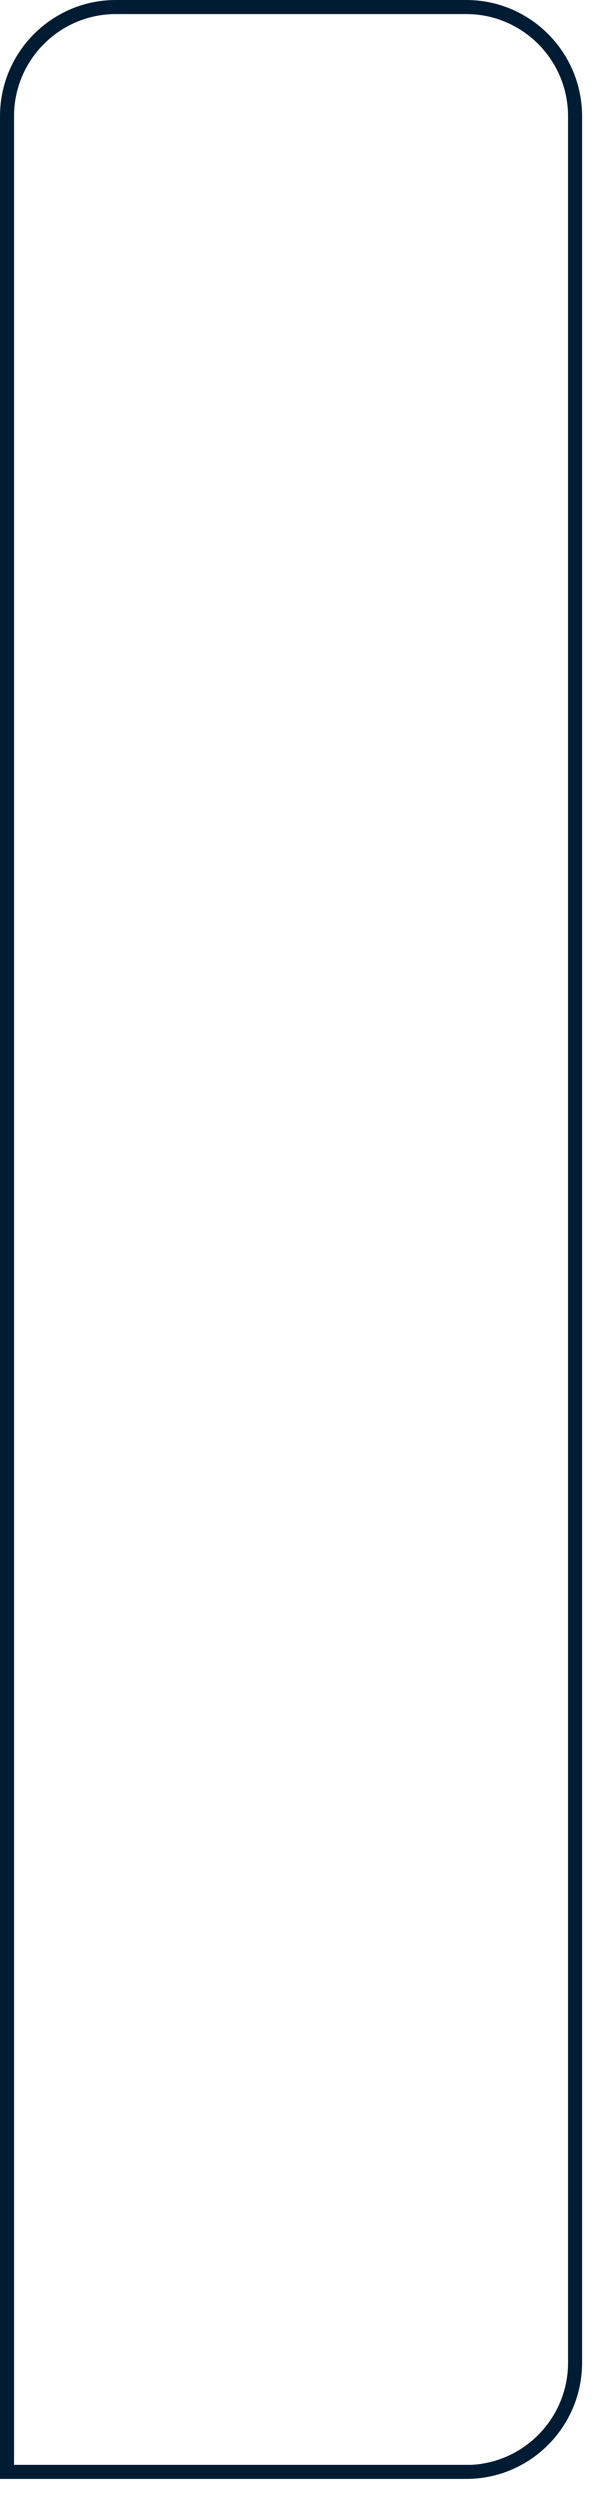
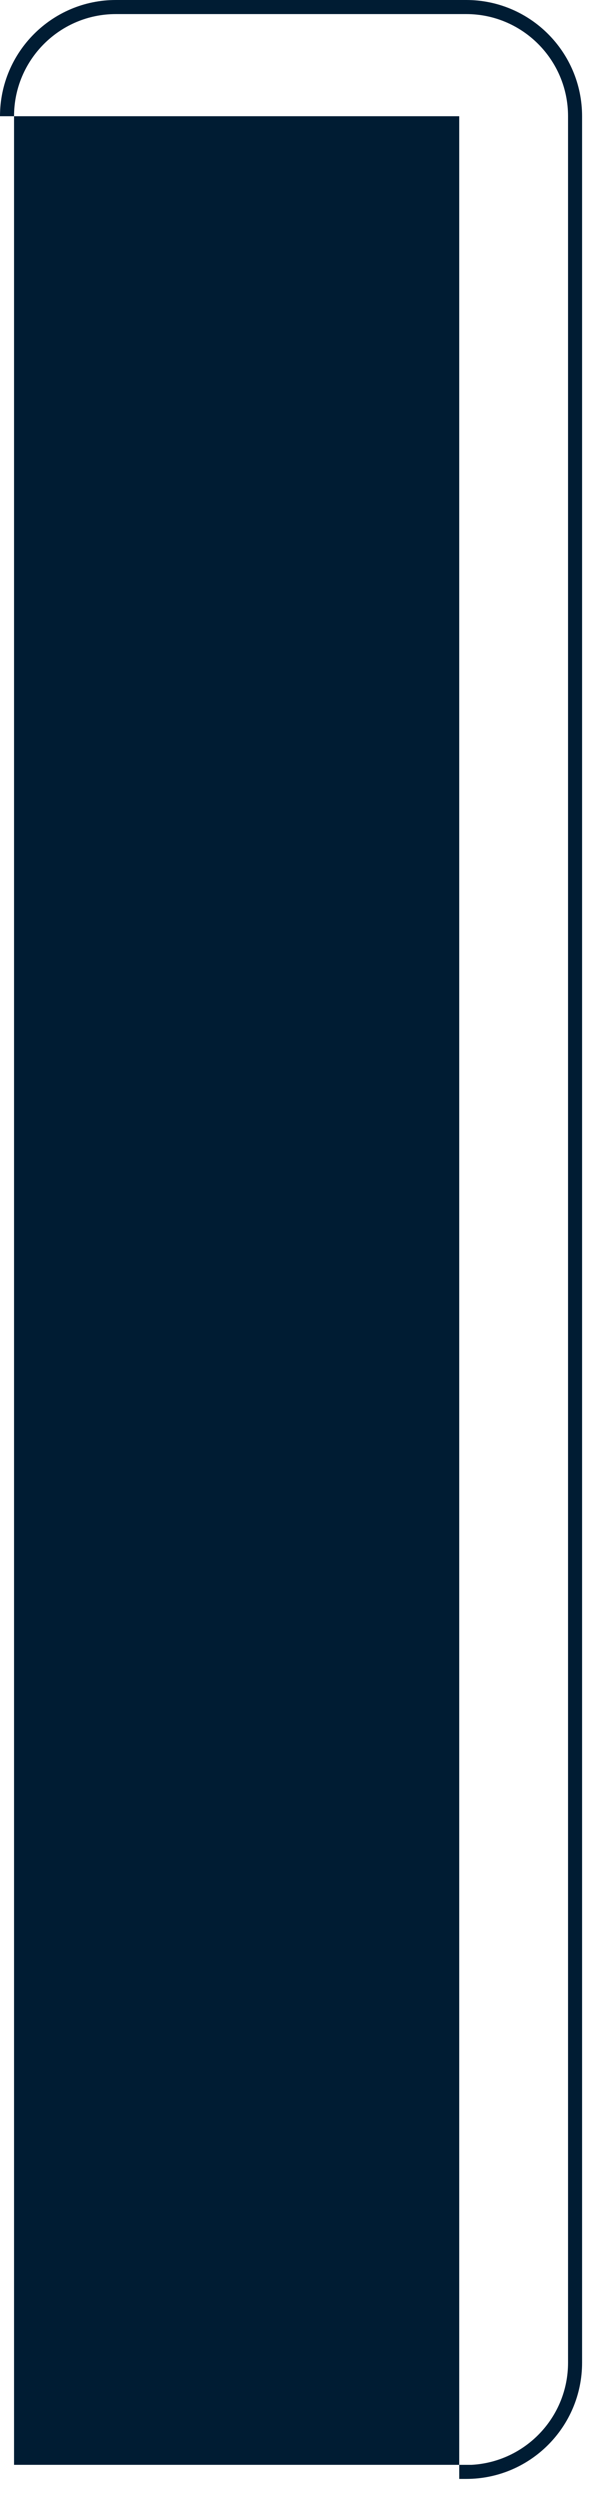
<svg xmlns="http://www.w3.org/2000/svg" fill="none" height="100%" overflow="visible" preserveAspectRatio="none" style="display: block;" viewBox="0 0 19 79" width="100%">
-   <path clip-rule="evenodd" d="M14.905 77.891C16.603 77.8 17.958 76.391 17.958 74.663V3.673C17.958 1.891 16.515 0.445 14.741 0.445H3.661C1.888 0.445 0.444 1.891 0.444 3.673V77.891H14.905ZM14.518 78.336H14.741C16.76 78.336 18.402 76.691 18.402 74.663V3.673C18.402 1.645 16.76 0 14.741 0H3.661C1.643 0 0 1.645 0 3.673V78.336H14.518Z" fill="#001C33" fill-rule="evenodd" id="Vector" />
+   <path clip-rule="evenodd" d="M14.905 77.891C16.603 77.8 17.958 76.391 17.958 74.663V3.673C17.958 1.891 16.515 0.445 14.741 0.445H3.661C1.888 0.445 0.444 1.891 0.444 3.673V77.891H14.905ZM14.518 78.336H14.741C16.76 78.336 18.402 76.691 18.402 74.663V3.673C18.402 1.645 16.76 0 14.741 0H3.661C1.643 0 0 1.645 0 3.673H14.518Z" fill="#001C33" fill-rule="evenodd" id="Vector" />
</svg>